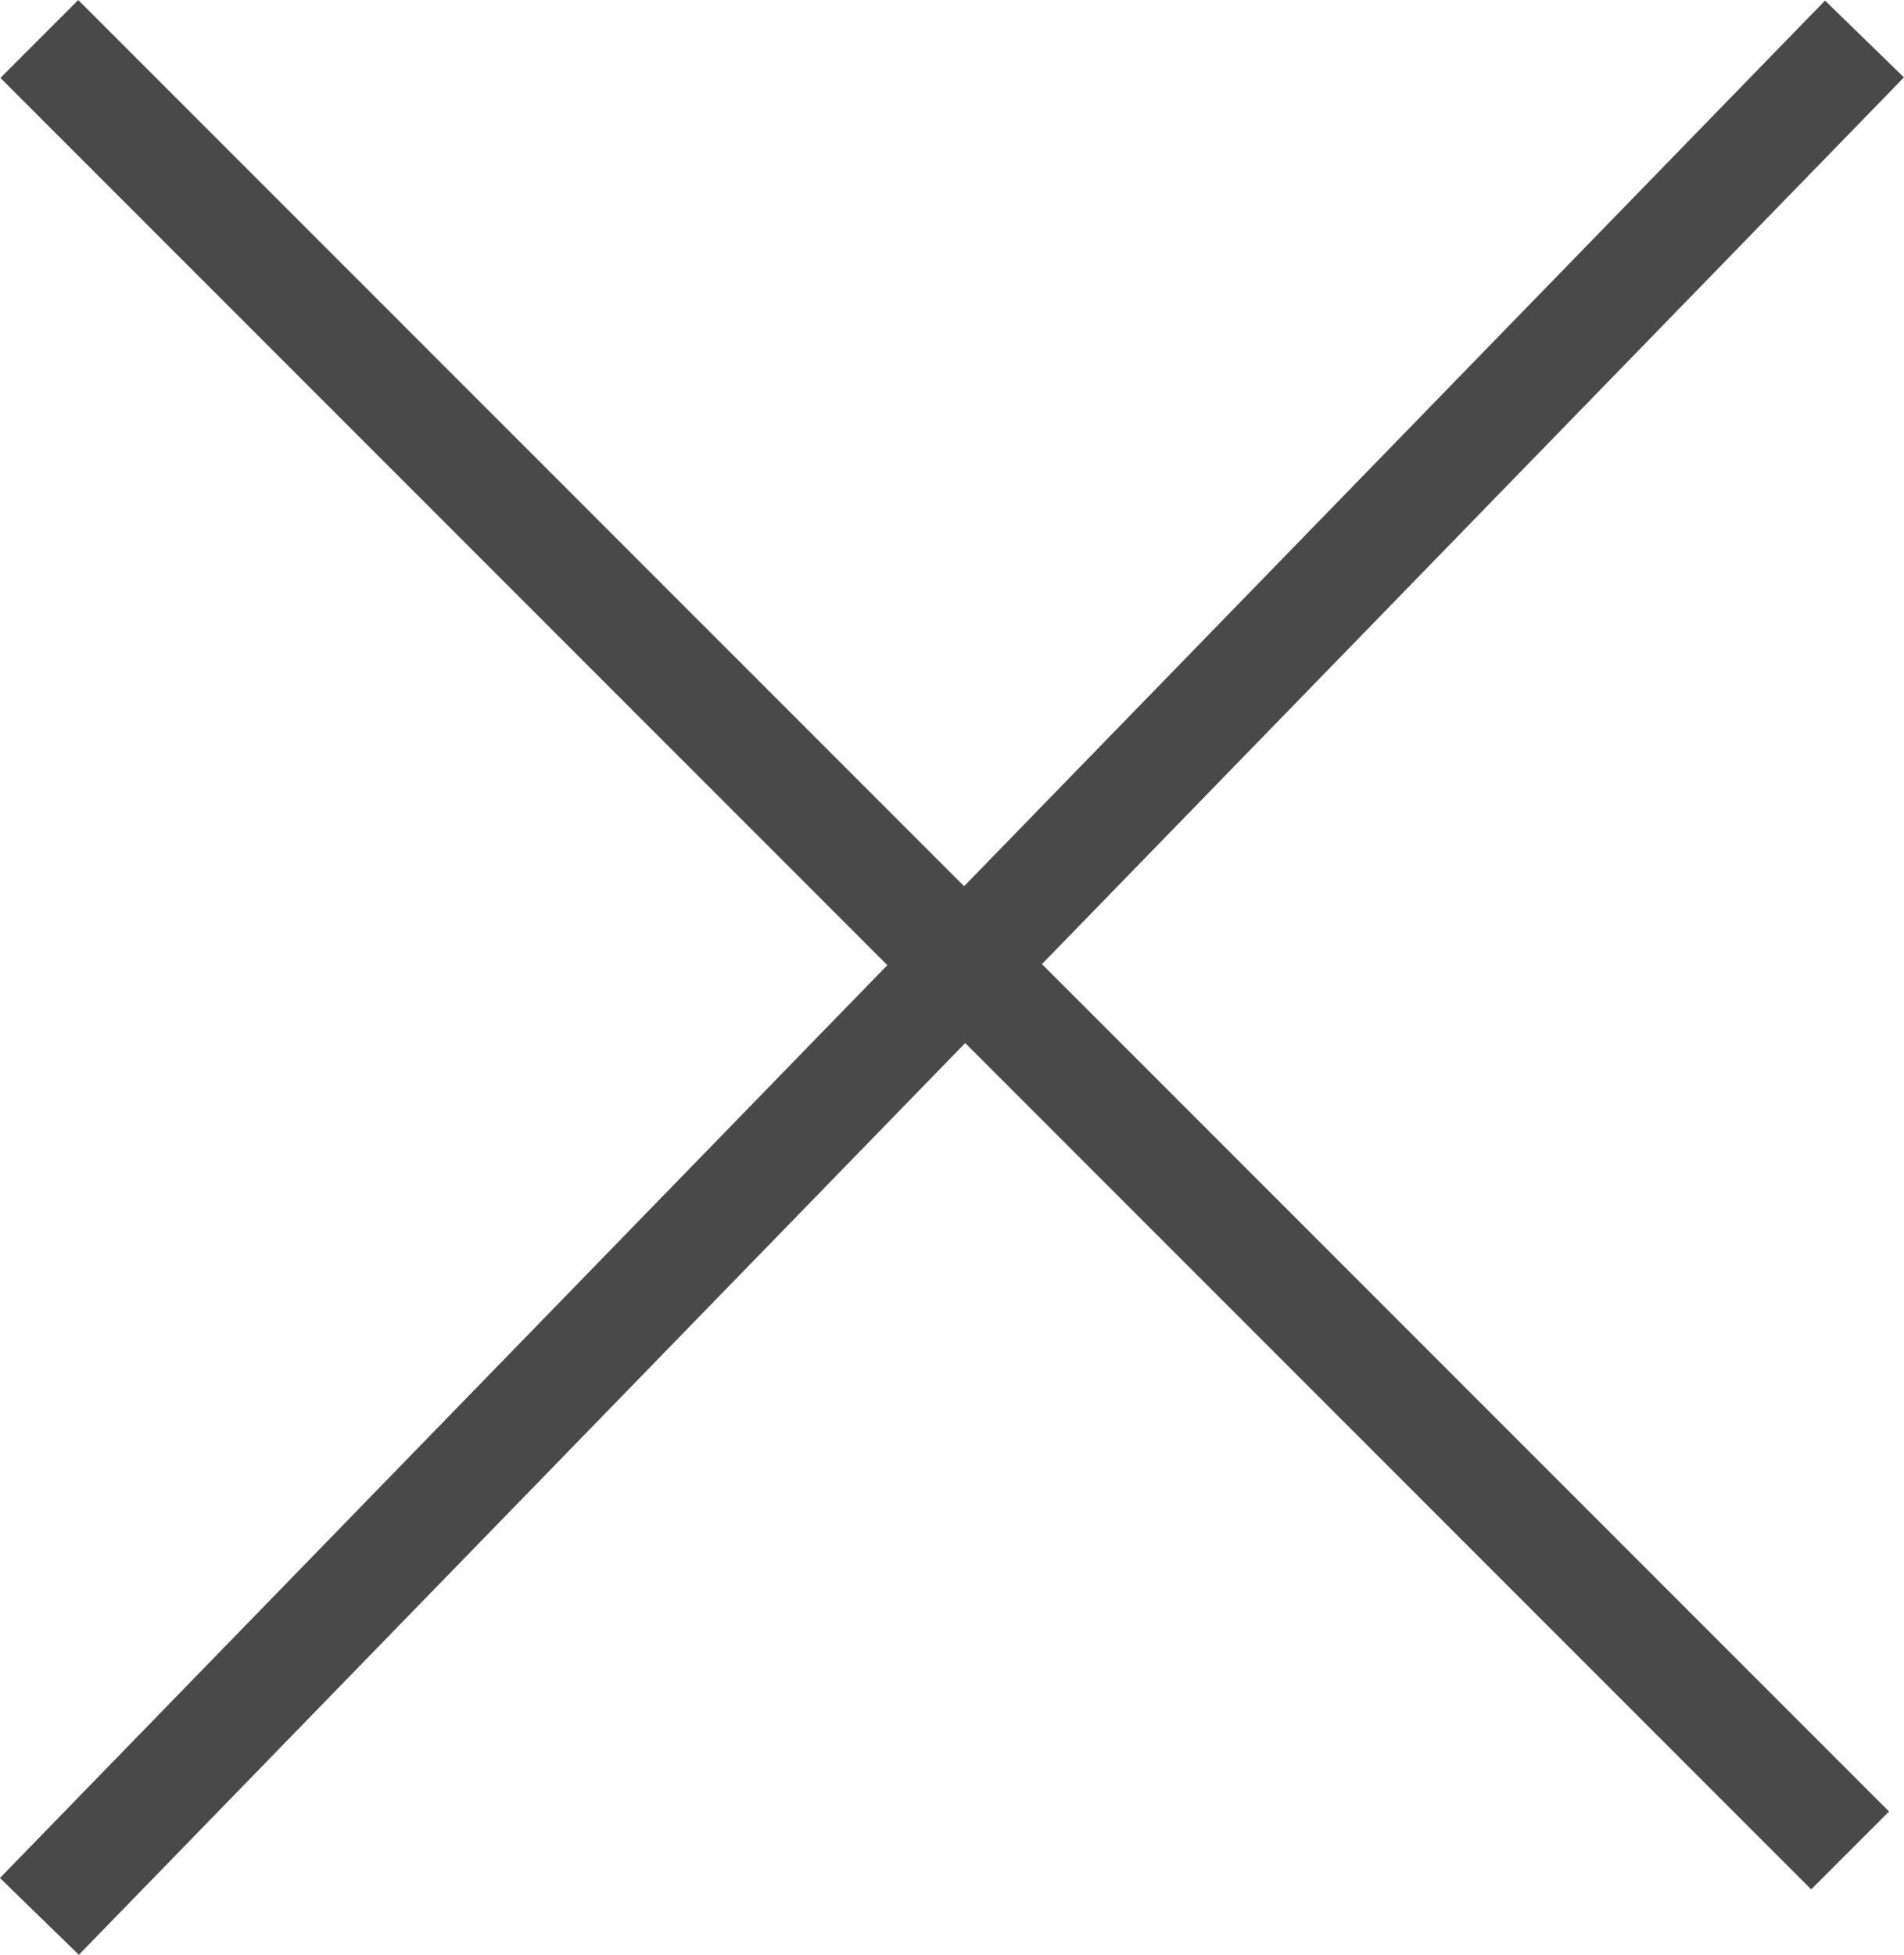
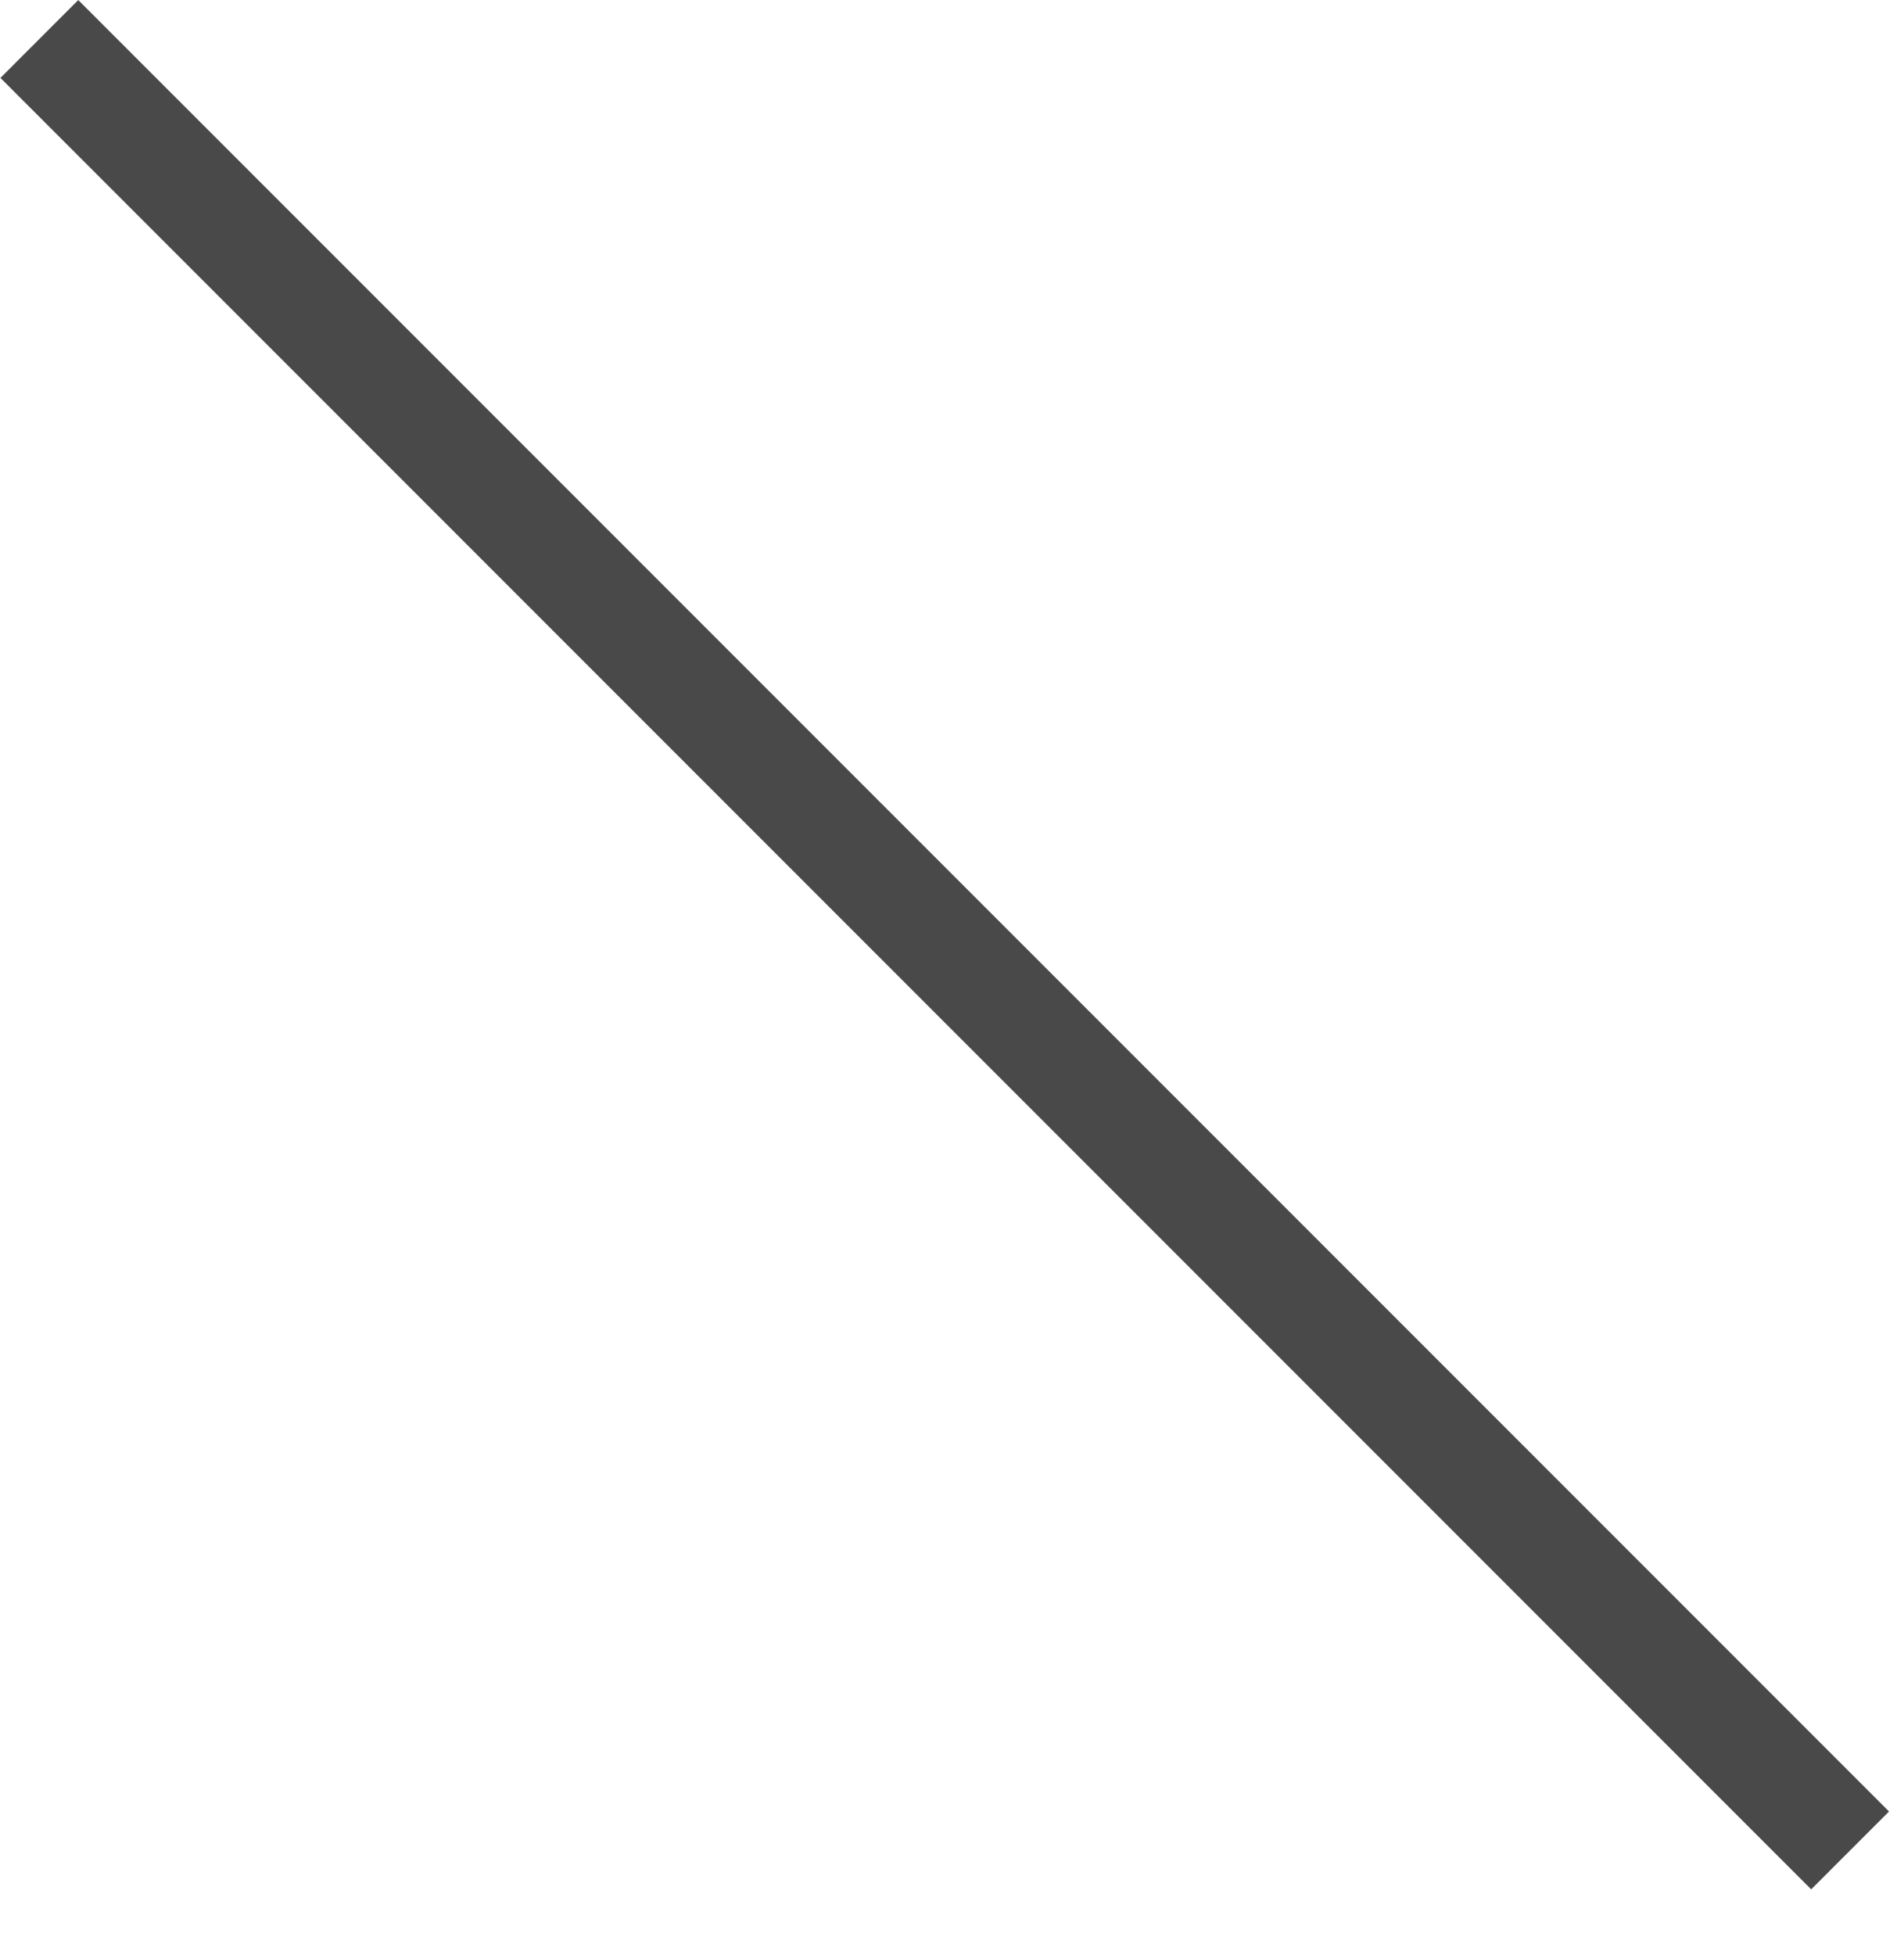
<svg xmlns="http://www.w3.org/2000/svg" viewBox="0 0 17.295 17.75">
  <defs>
    <style>.cls-1{fill:none;stroke:#4a4949}</style>
  </defs>
  <g id="Groupe_4" data-name="Groupe 4" transform="translate(2929.858 -2520.146)">
    <path id="Ligne_41" data-name="Ligne 41" class="cls-1" transform="rotate(45 -4507.263 -2275.97)" d="M0 0h23.261" />
-     <path id="Ligne_43" data-name="Ligne 43" class="cls-1" transform="translate(-2929.5 2520.5)" d="M16.578 0L0 17.047" />
  </g>
</svg>